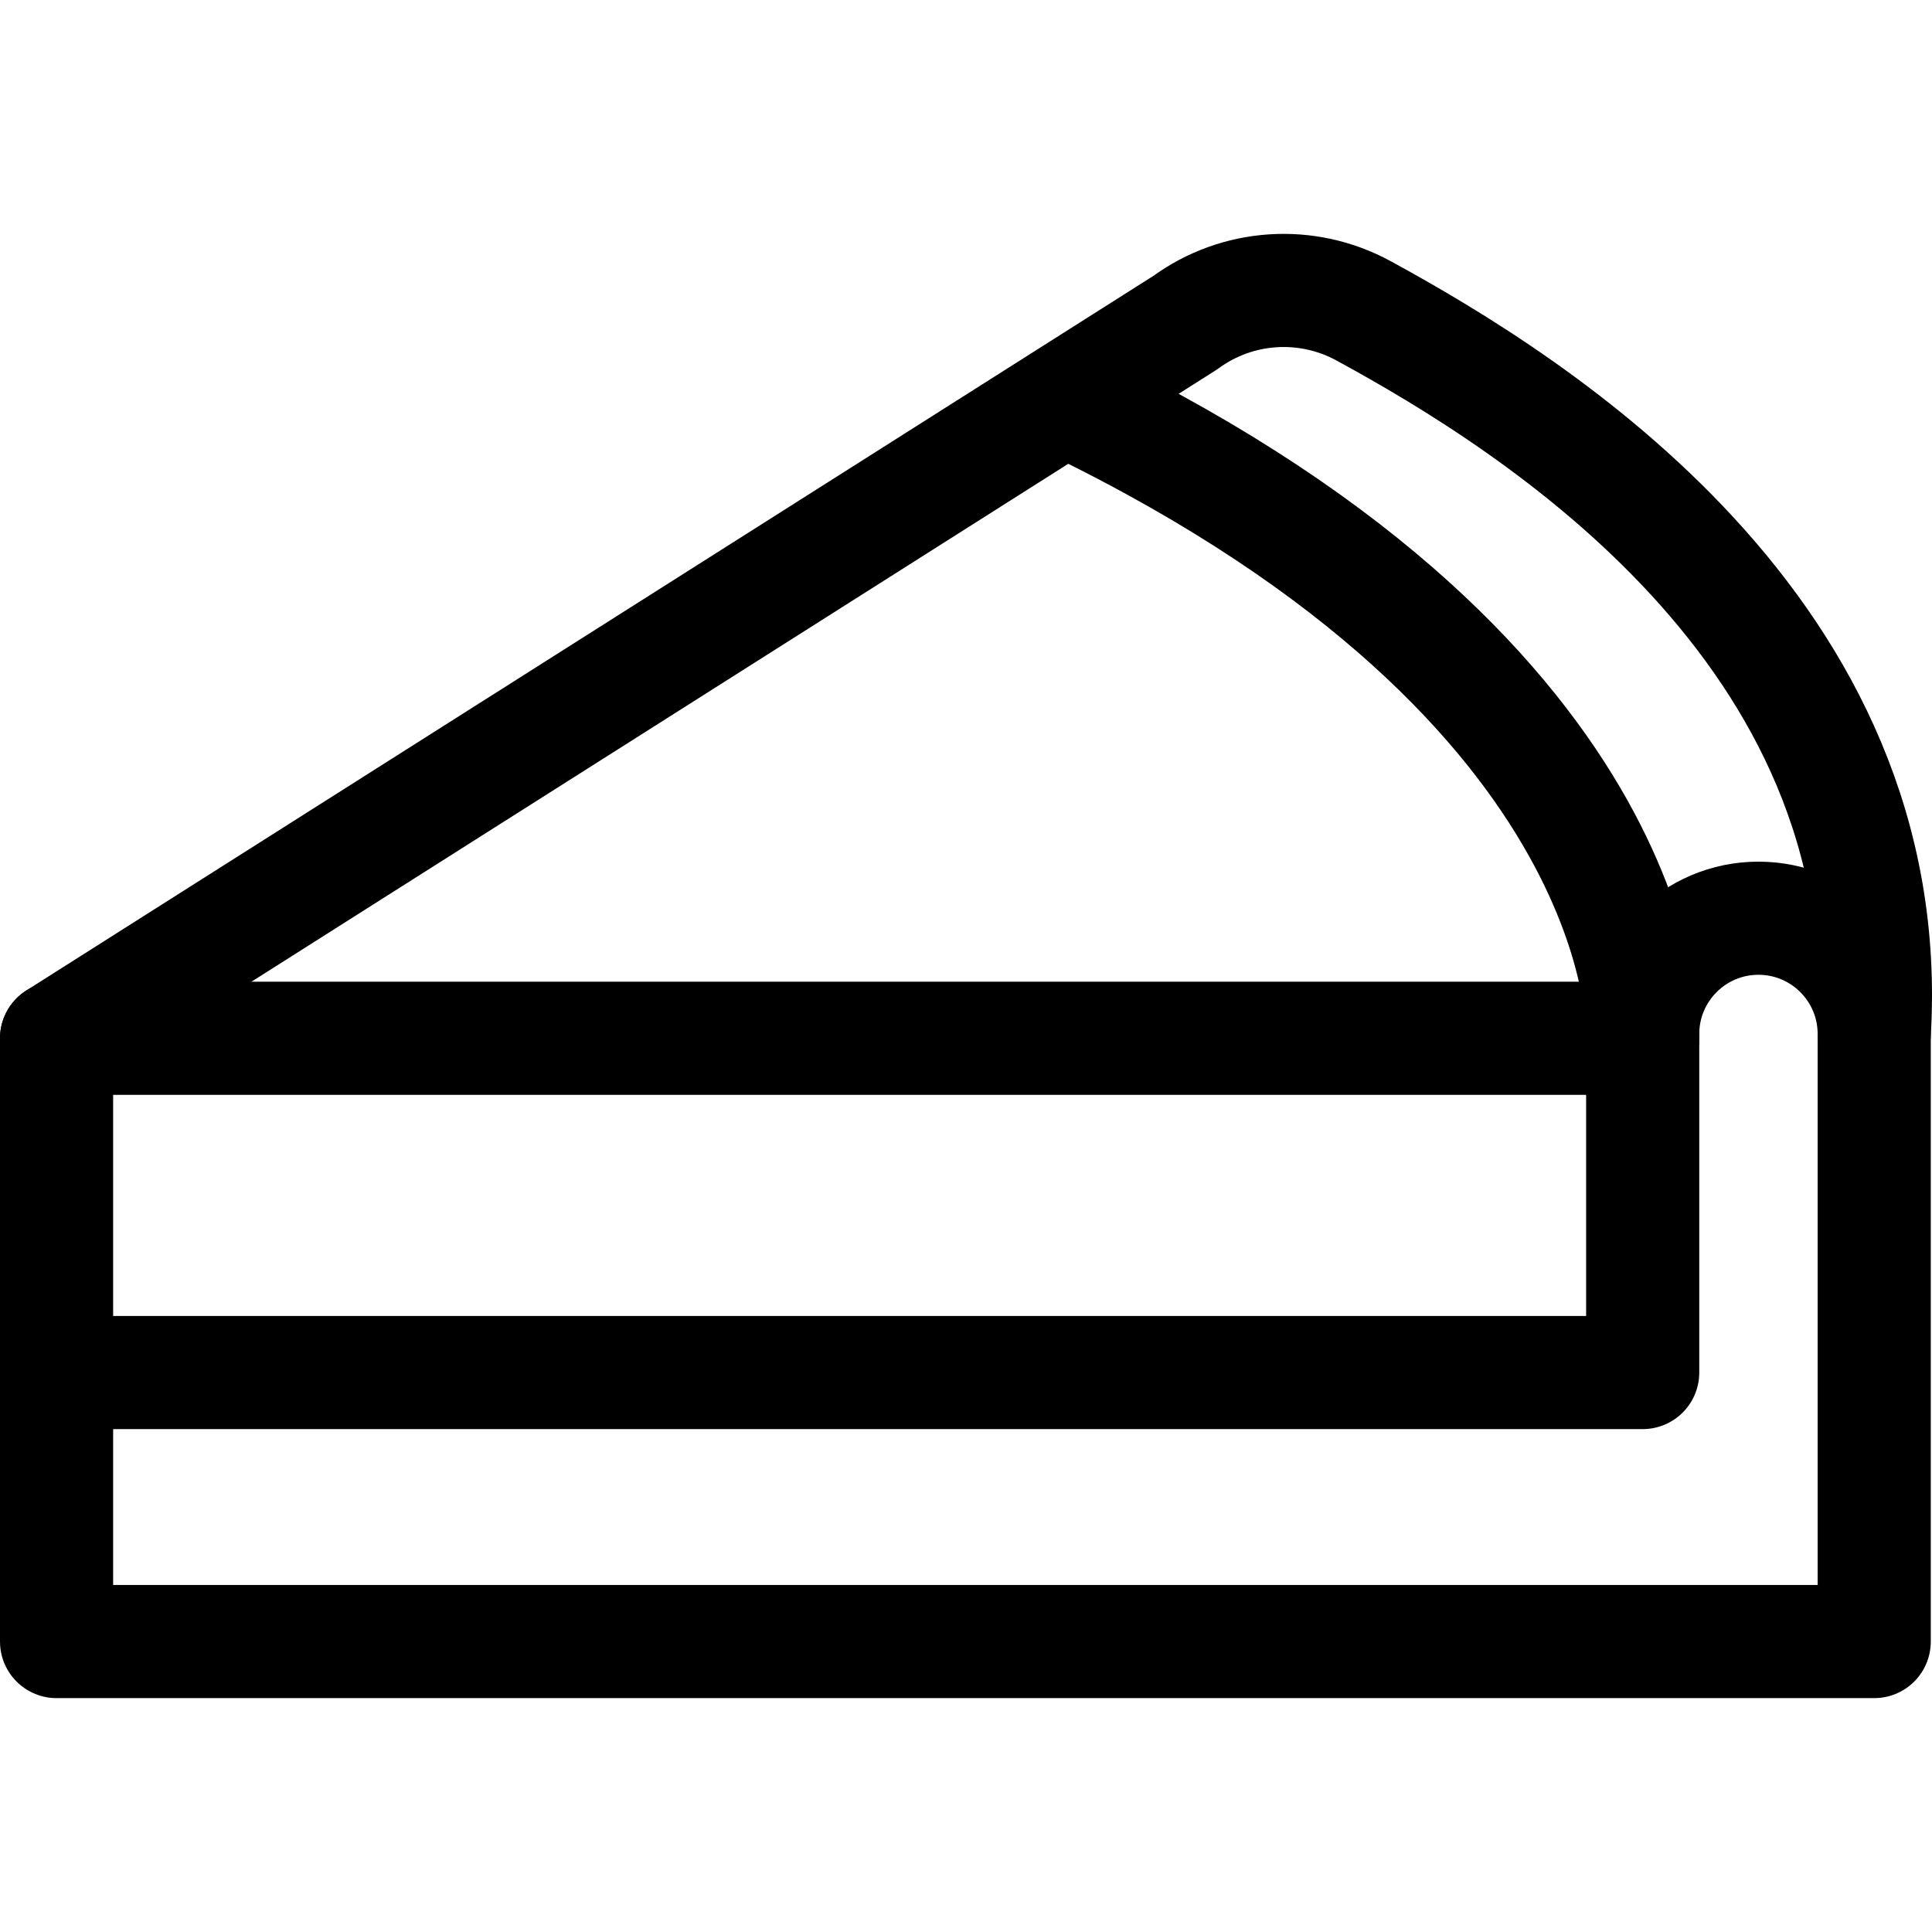
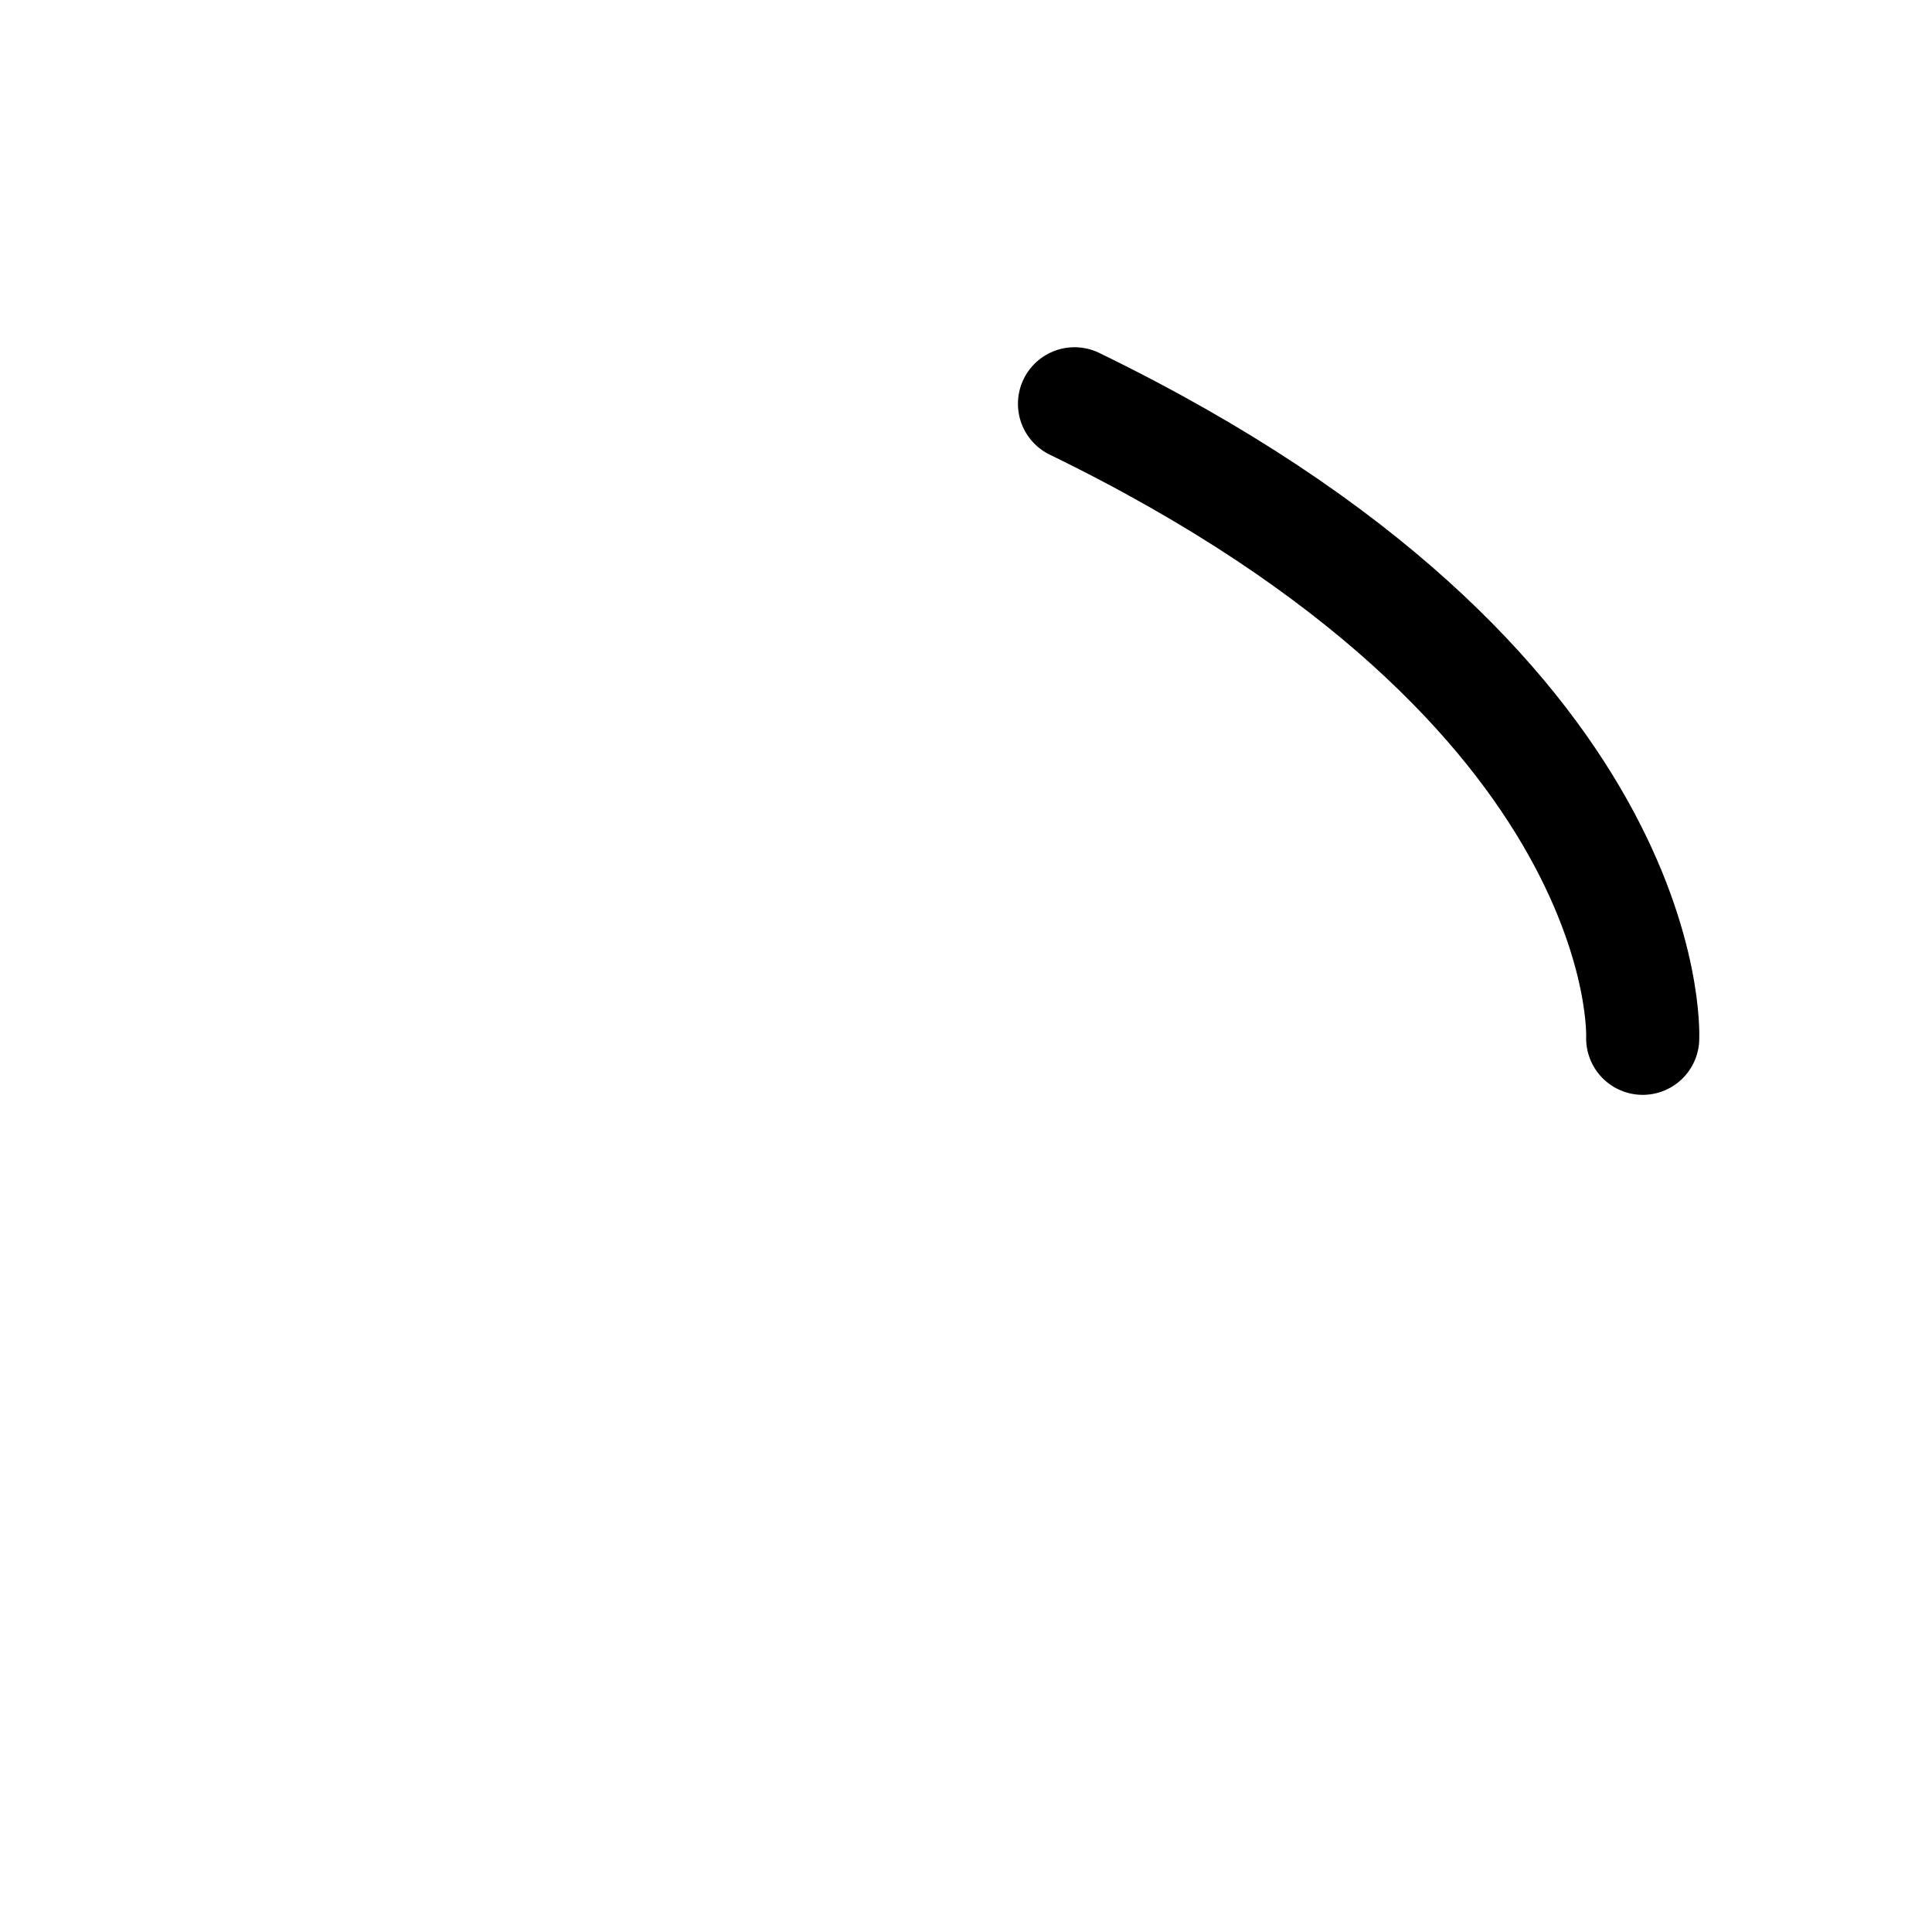
<svg xmlns="http://www.w3.org/2000/svg" version="1.1" id="Capa_1" x="0px" y="0px" viewBox="0 0 512.293 512.293" style="enable-background:new 0 0 512.293 512.293;" xml:space="preserve" width="512" height="512">
  <g>
-     <path style="fill:none;stroke:#000000;stroke-width:30;stroke-linecap:round;stroke-linejoin:round;stroke-miterlimit:10;" d="&#10;&#09;&#09;M15,363.945h420.581v-89.773c0-16.952,13.743-30.695,30.695-30.695h0c16.952,0,30.695,13.743,30.695,30.695v161.106H15V275.313&#10;&#09;&#09;h420.581" />
-     <path style="fill:none;stroke:#000000;stroke-width:30;stroke-linecap:round;stroke-linejoin:round;stroke-miterlimit:10;" d="&#10;&#09;&#09;M15,275.313L314.279,85.555c13.814-10.125,32.222-11.338,47.263-3.147c45.56,24.812,142.036,85.013,135.429,191.764" />
    <path style="fill:none;stroke:#000000;stroke-width:30;stroke-linecap:round;stroke-linejoin:round;stroke-miterlimit:10;" d="&#10;&#09;&#09;M435.581,275.313c0,0,4.454-92.801-150.661-168.24" />
  </g>
</svg>